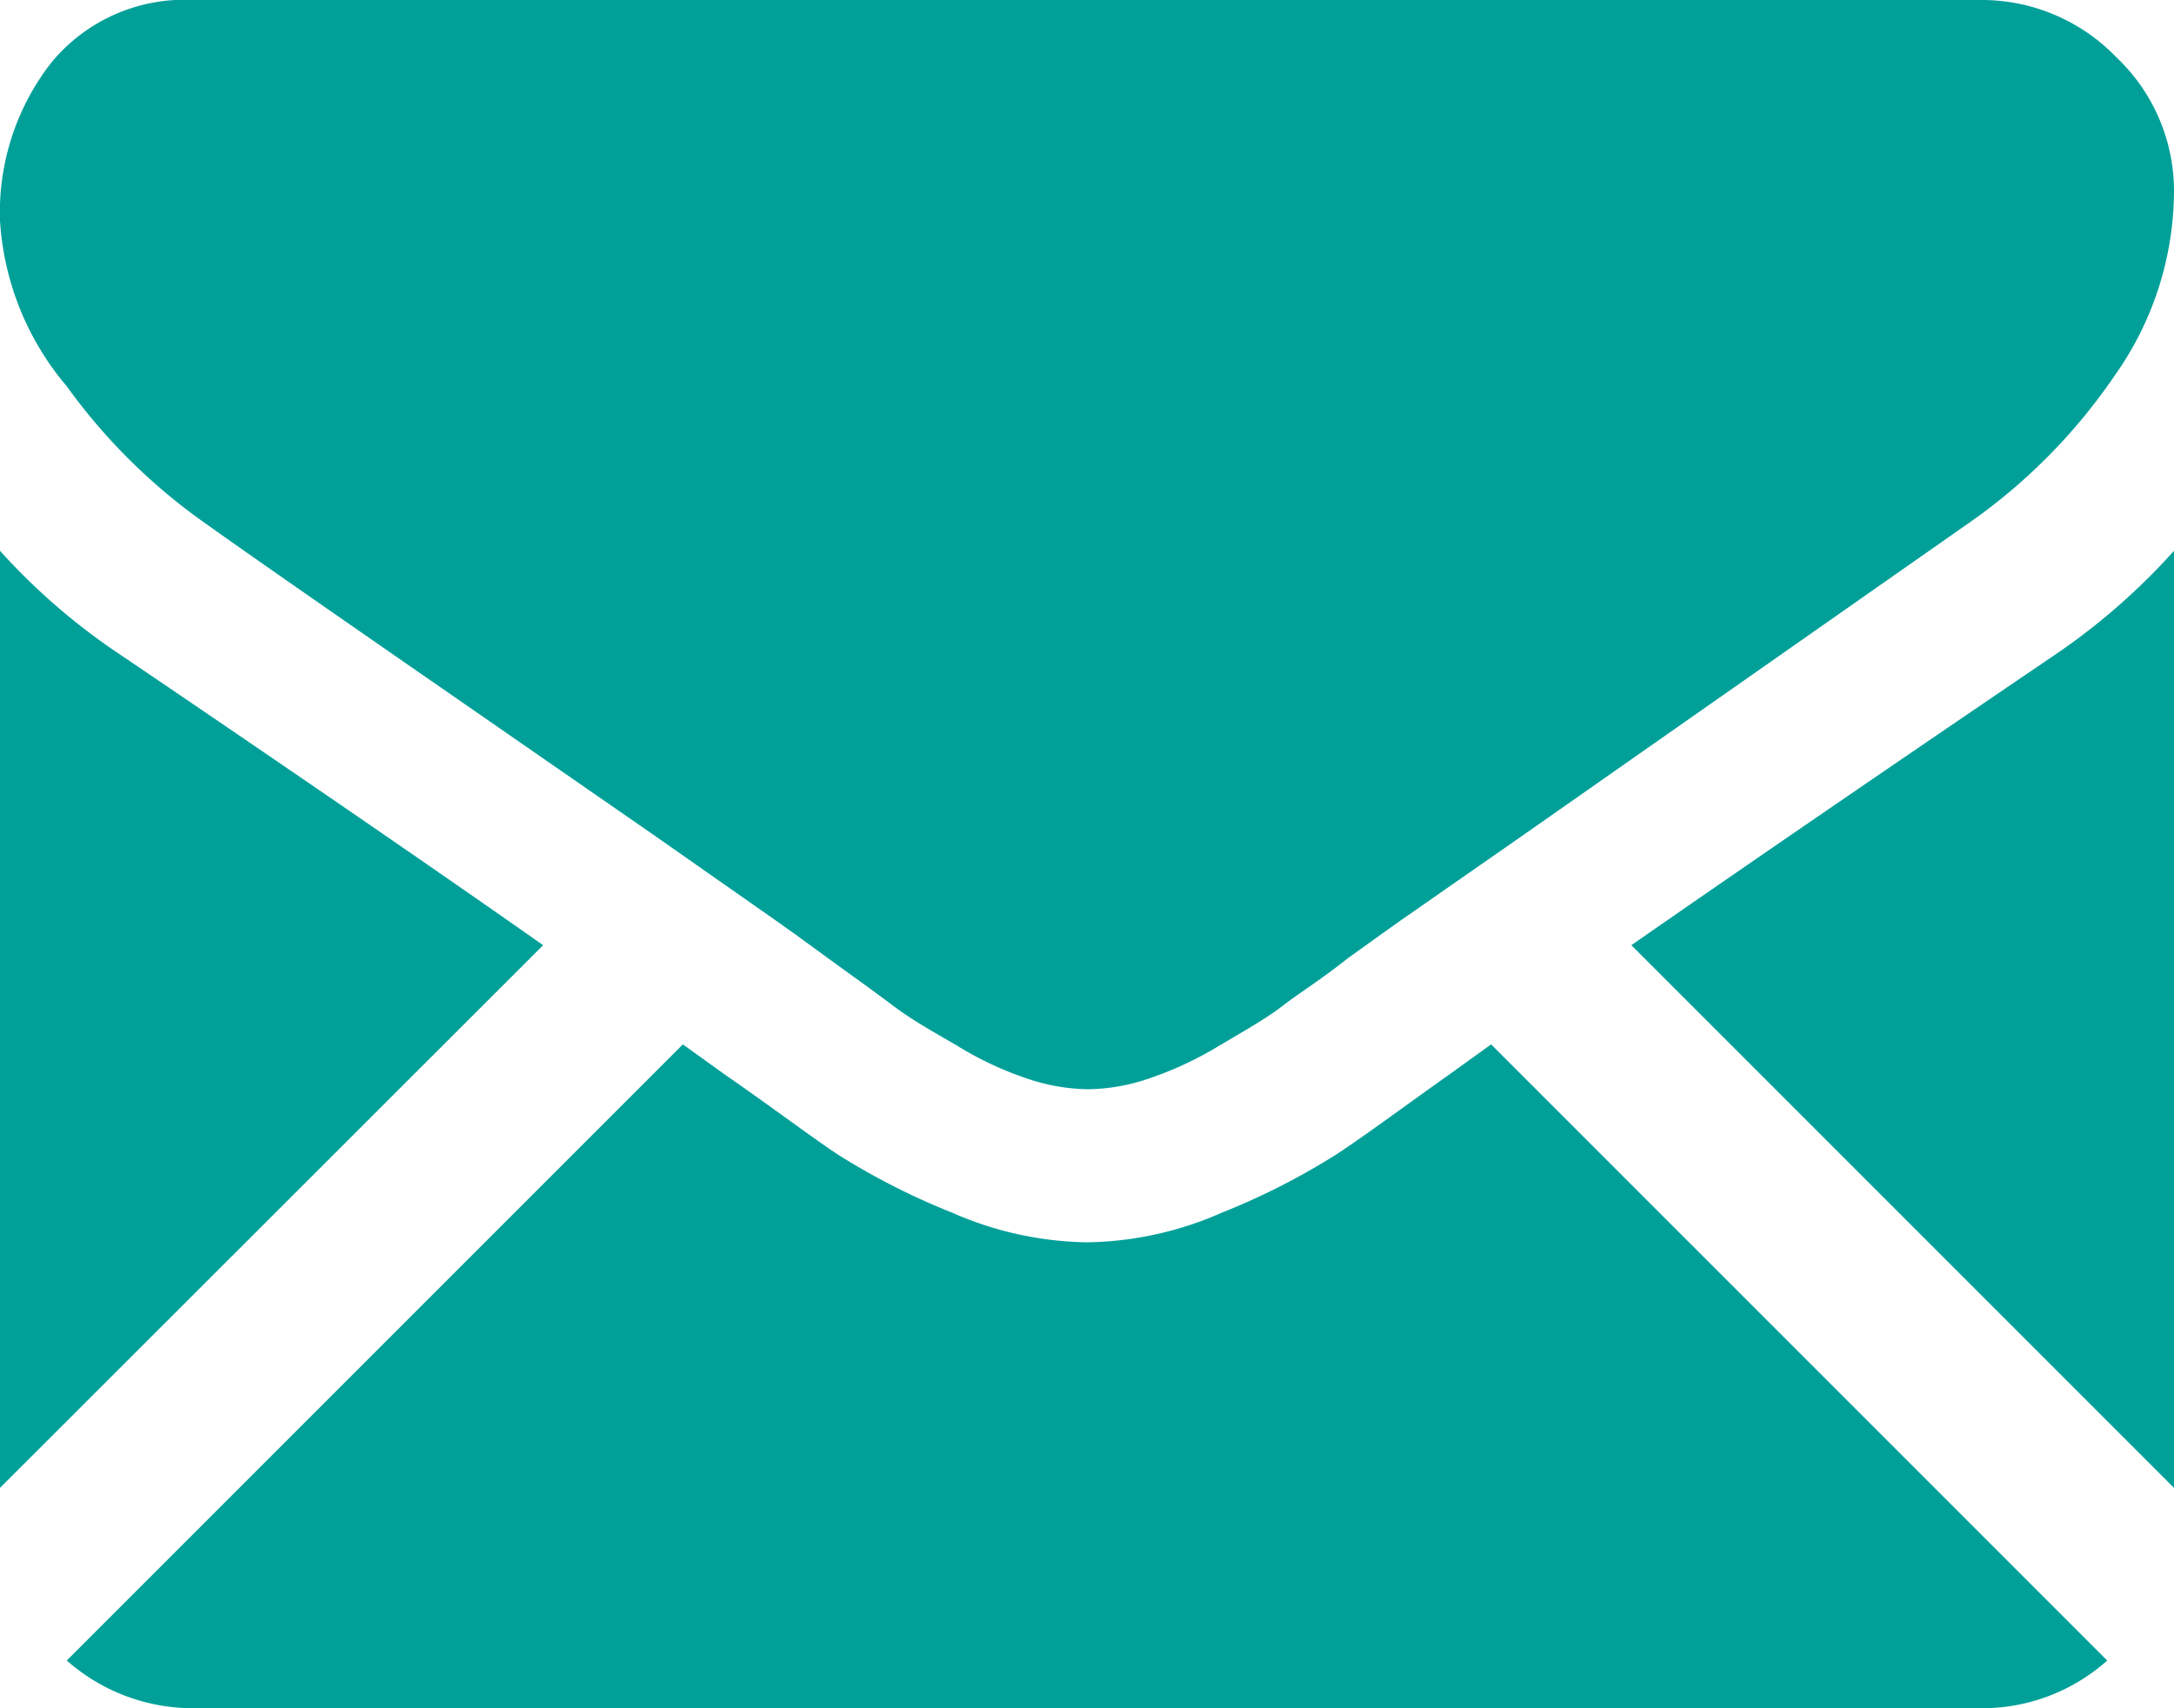
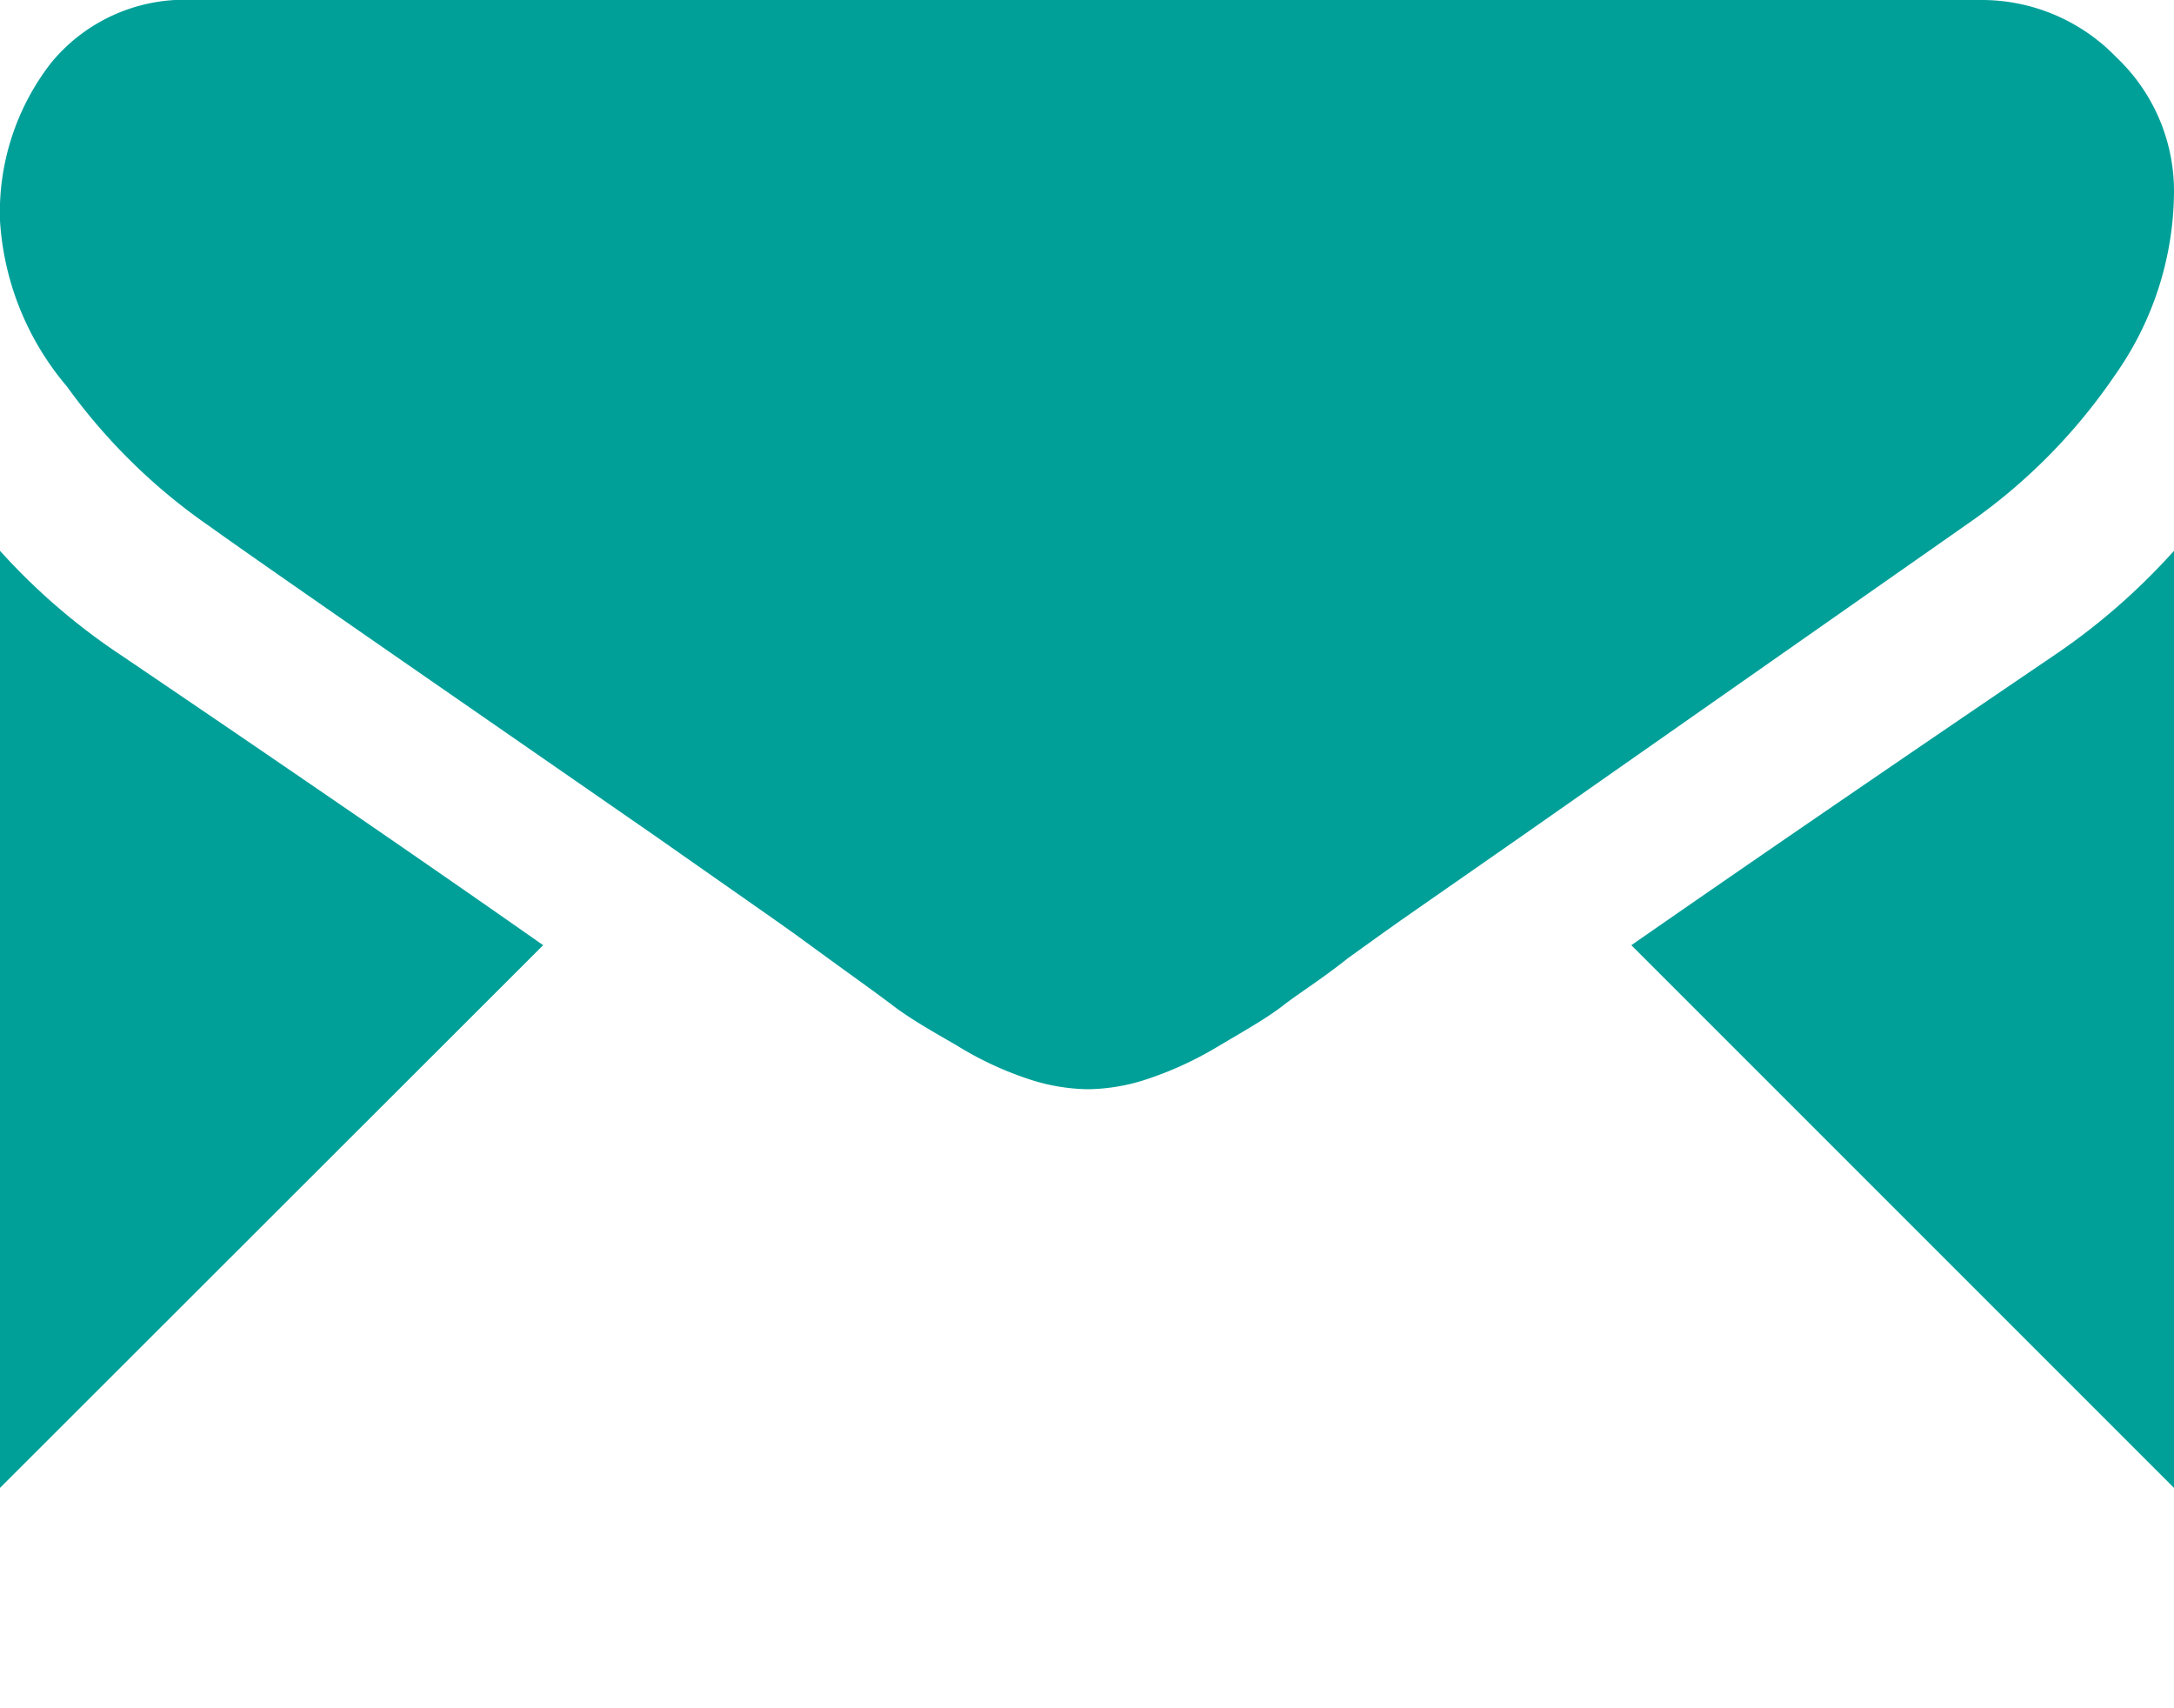
<svg xmlns="http://www.w3.org/2000/svg" viewBox="0 0 45.59 35.82">
  <defs>
    <style>.cls-1{fill:#00a099;}</style>
  </defs>
  <g id="Layer_2" data-name="Layer 2">
    <g id="Layer_1-2" data-name="Layer 1">
-       <path class="cls-1" d="M41.52,35.82a3.94,3.94,0,0,0,2.67-1L31.27,21.9l-.89.64c-1,.71-1.75,1.27-2.36,1.67a14.66,14.66,0,0,1-2.4,1.22,7.23,7.23,0,0,1-2.8.62h-.05a7.26,7.26,0,0,1-2.8-.62,14.66,14.66,0,0,1-2.4-1.22c-.6-.4-1.39-1-2.36-1.67l-.89-.64L1.4,34.82a4,4,0,0,0,2.67,1Z" />
      <path class="cls-1" d="M2.57,13.76A13.37,13.37,0,0,1,0,11.55V31.2L11.39,19.82Q8,17.44,2.57,13.76Z" />
      <path class="cls-1" d="M43.05,13.76q-5.2,3.53-8.84,6.06L45.59,31.2V11.55A13.63,13.63,0,0,1,43.05,13.76Z" />
      <path class="cls-1" d="M41.52,0H4.07a3.62,3.62,0,0,0-3,1.32A5.11,5.11,0,0,0,0,4.63,5.93,5.93,0,0,0,1.4,8.1a12.34,12.34,0,0,0,3,2.94q.86.62,5.21,3.63l4.1,2.84,2.57,1.8.38.27.7.51c.55.4,1,.72,1.37,1s.81.53,1.33.83a7.05,7.05,0,0,0,1.46.69,4.12,4.12,0,0,0,1.27.23h.05a4.07,4.07,0,0,0,1.27-.23,7.36,7.36,0,0,0,1.47-.69c.51-.3,1-.58,1.32-.83s.82-.56,1.37-1l.71-.51.38-.27,2.57-1.79L41.24,11a12,12,0,0,0,3.11-3.13,6.72,6.72,0,0,0,1.24-3.84A3.86,3.86,0,0,0,44.38,1.2,3.92,3.92,0,0,0,41.52,0Z" />
    </g>
  </g>
</svg>